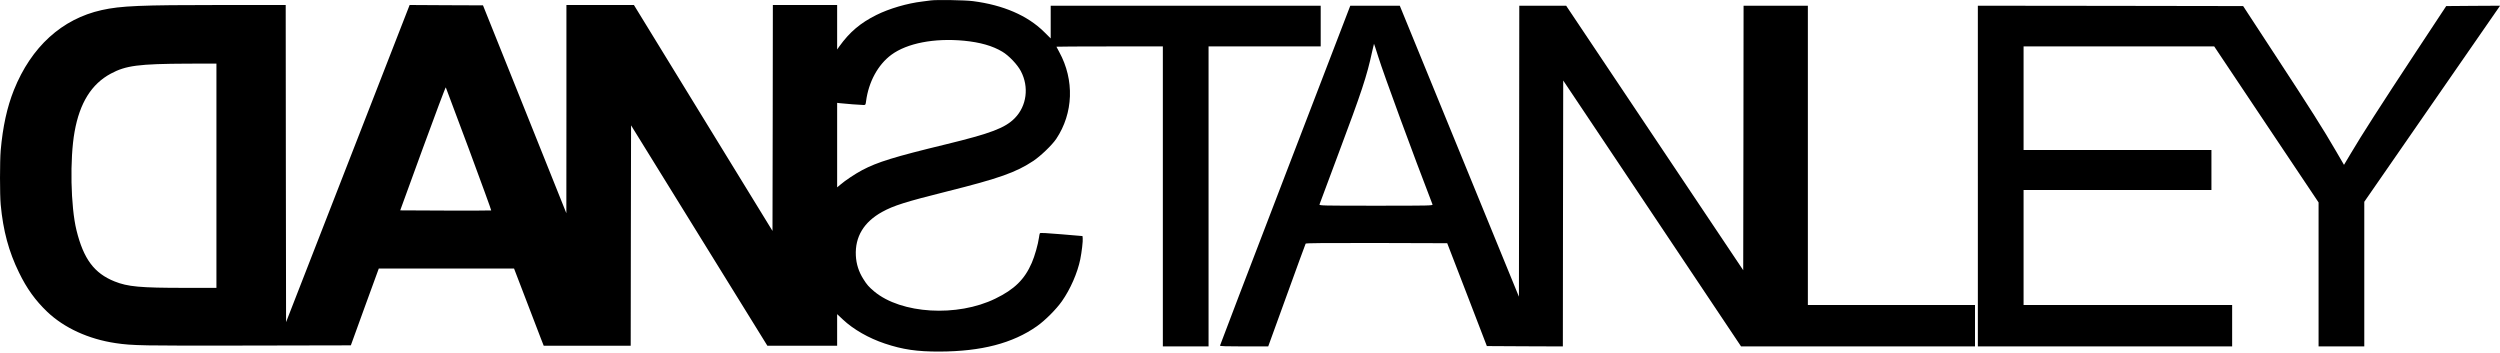
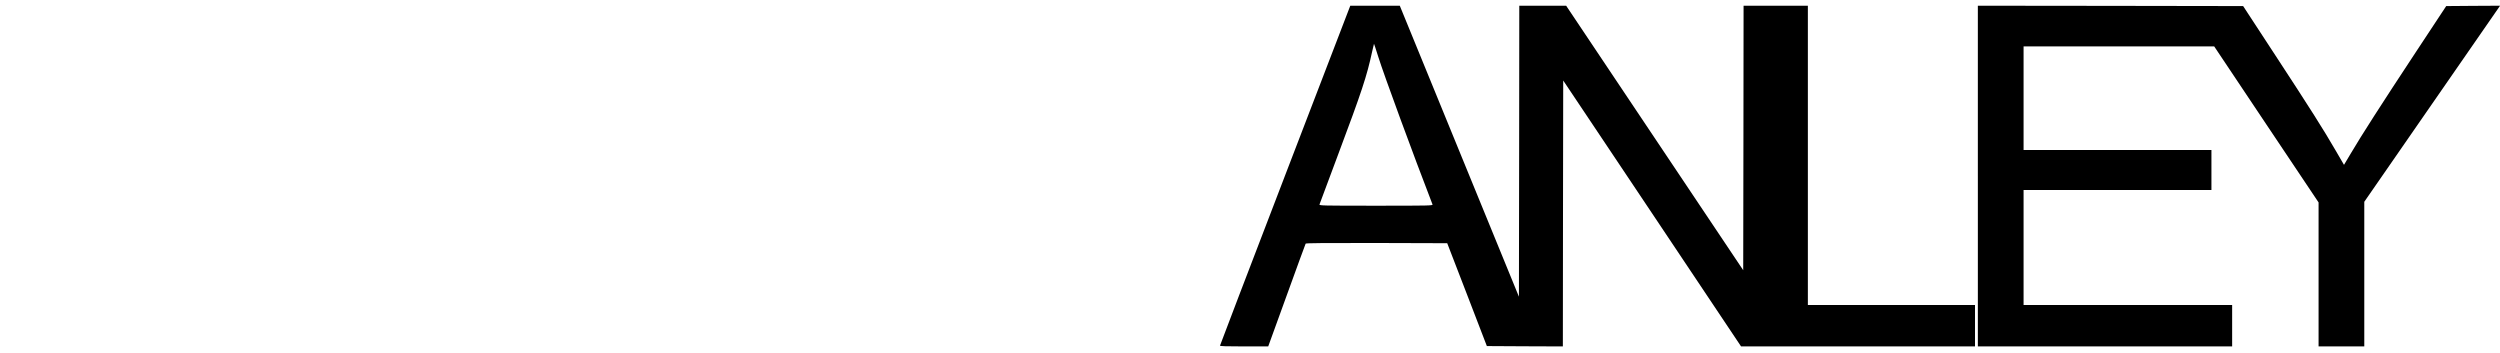
<svg xmlns="http://www.w3.org/2000/svg" version="1.0" width="3500pt" height="494pt" viewBox="0 0 3500 494" preserveAspectRatio="xMidYMid meet">
  <g transform="translate(0,494) scale(0.1,-0.1)" fill="#000000" stroke="none">
-     <path d="M13030 4934 c-14 -2 -65 -9 -115 -15 -214 -25 -468 -100 -646 -189 -226 -113 -373 -238 -518 -439 l-31 -44 0 311 0 312 -450 0 -450 0 -2 -1582 -3 -1581 -970 1581 -970 1582 -472 0 -473 0 0 -1457 -1 -1458 -583 1455 -584 1455 -514 2 -513 3 -865 -2220 -865 -2220 -3 2220 -2 2220 -893 0 c-1148 0 -1414 -12 -1682 -71 -558 -124 -987 -514 -1230 -1119 -96 -240 -156 -514 -185 -845 -13 -155 -13 -618 0 -760 34 -366 113 -658 256 -950 109 -225 229 -391 396 -551 237 -225 578 -382 958 -438 236 -35 365 -37 1838 -34 l1454 3 195 538 196 537 947 0 947 0 168 -438 c92 -240 186 -483 207 -540 l40 -102 609 0 609 0 2 1542 3 1543 954 -1543 954 -1542 489 0 488 0 0 221 0 221 81 -76 c147 -138 360 -260 587 -336 252 -84 449 -113 767 -112 584 2 1023 116 1362 355 113 79 271 237 350 350 118 168 218 396 257 587 20 99 39 258 34 295 l-3 30 -295 25 c-200 17 -297 22 -301 15 -4 -5 -10 -32 -13 -60 -13 -96 -60 -261 -101 -355 -100 -231 -242 -371 -510 -501 -534 -261 -1318 -214 -1695 100 -76 64 -104 95 -154 176 -63 99 -98 208 -104 326 -13 263 111 470 368 612 162 89 323 140 913 288 727 182 962 266 1202 425 104 69 264 223 322 309 241 360 257 825 43 1216 -22 39 -40 73 -40 75 0 2 335 4 745 4 l745 0 0 -2100 0 -2100 320 0 320 0 0 2100 0 2100 785 0 785 0 0 285 0 285 -1890 0 -1890 0 0 -229 0 -229 -93 92 c-232 229 -573 376 -995 430 -112 15 -514 21 -592 10z m465 -564 c226 -22 400 -71 538 -154 91 -54 211 -180 259 -272 117 -222 82 -488 -85 -658 -136 -138 -334 -213 -962 -366 -730 -177 -961 -249 -1175 -362 -99 -53 -235 -143 -307 -205 l-43 -36 0 592 0 591 43 -5 c64 -8 294 -25 327 -25 26 0 29 3 35 53 35 269 166 511 354 650 220 162 599 236 1016 197z m-10465 -1890 l0 -1570 -442 0 c-629 0 -799 16 -984 90 -285 114 -434 314 -533 715 -82 331 -95 1001 -27 1380 72 405 237 669 507 814 212 114 389 137 1077 140 l402 1 0 -1570z m3535 372 c174 -470 315 -856 312 -858 -2 -2 -290 -3 -639 -2 l-635 3 316 867 c174 477 319 861 322 855 4 -7 149 -396 324 -865z" />
    <path d="M17992 2486 c-501 -1305 -912 -2378 -912 -2385 0 -8 92 -11 338 -11 l337 0 259 714 c142 392 261 719 265 725 5 8 269 10 995 9 l987 -3 278 -720 277 -720 532 -3 532 -2 2 1862 3 1861 1245 -1861 1245 -1862 1638 0 1637 0 0 290 0 290 -1170 0 -1170 0 0 2095 0 2095 -450 0 -450 0 -2 -1851 -3 -1852 -1240 1852 -1239 1851 -328 0 -328 0 -2 -2037 -3 -2037 -834 2037 -834 2037 -346 0 -347 0 -912 -2374z m1303 1661 c77 -247 495 -1383 760 -2069 7 -17 -35 -18 -790 -18 -755 0 -797 1 -792 18 2 9 120 325 262 702 330 880 401 1093 476 1442 13 59 24 106 25 105 2 -1 28 -82 59 -180z" />
    <path d="M27690 2475 l0 -2385 1780 0 1780 0 0 290 0 290 -1460 0 -1460 0 0 805 0 805 1315 0 1315 0 0 280 0 280 -1315 0 -1315 0 0 725 0 725 1334 0 1335 0 730 -1092 731 -1092 0 -1008 0 -1008 320 0 320 0 0 1013 0 1012 876 1265 c482 696 910 1313 951 1373 l74 107 -377 -2 -377 -3 -429 -650 c-482 -731 -758 -1161 -903 -1407 l-99 -166 -114 196 c-173 299 -359 592 -850 1342 l-448 685 -1857 3 -1857 2 0 -2385z" />
  </g>
</svg>